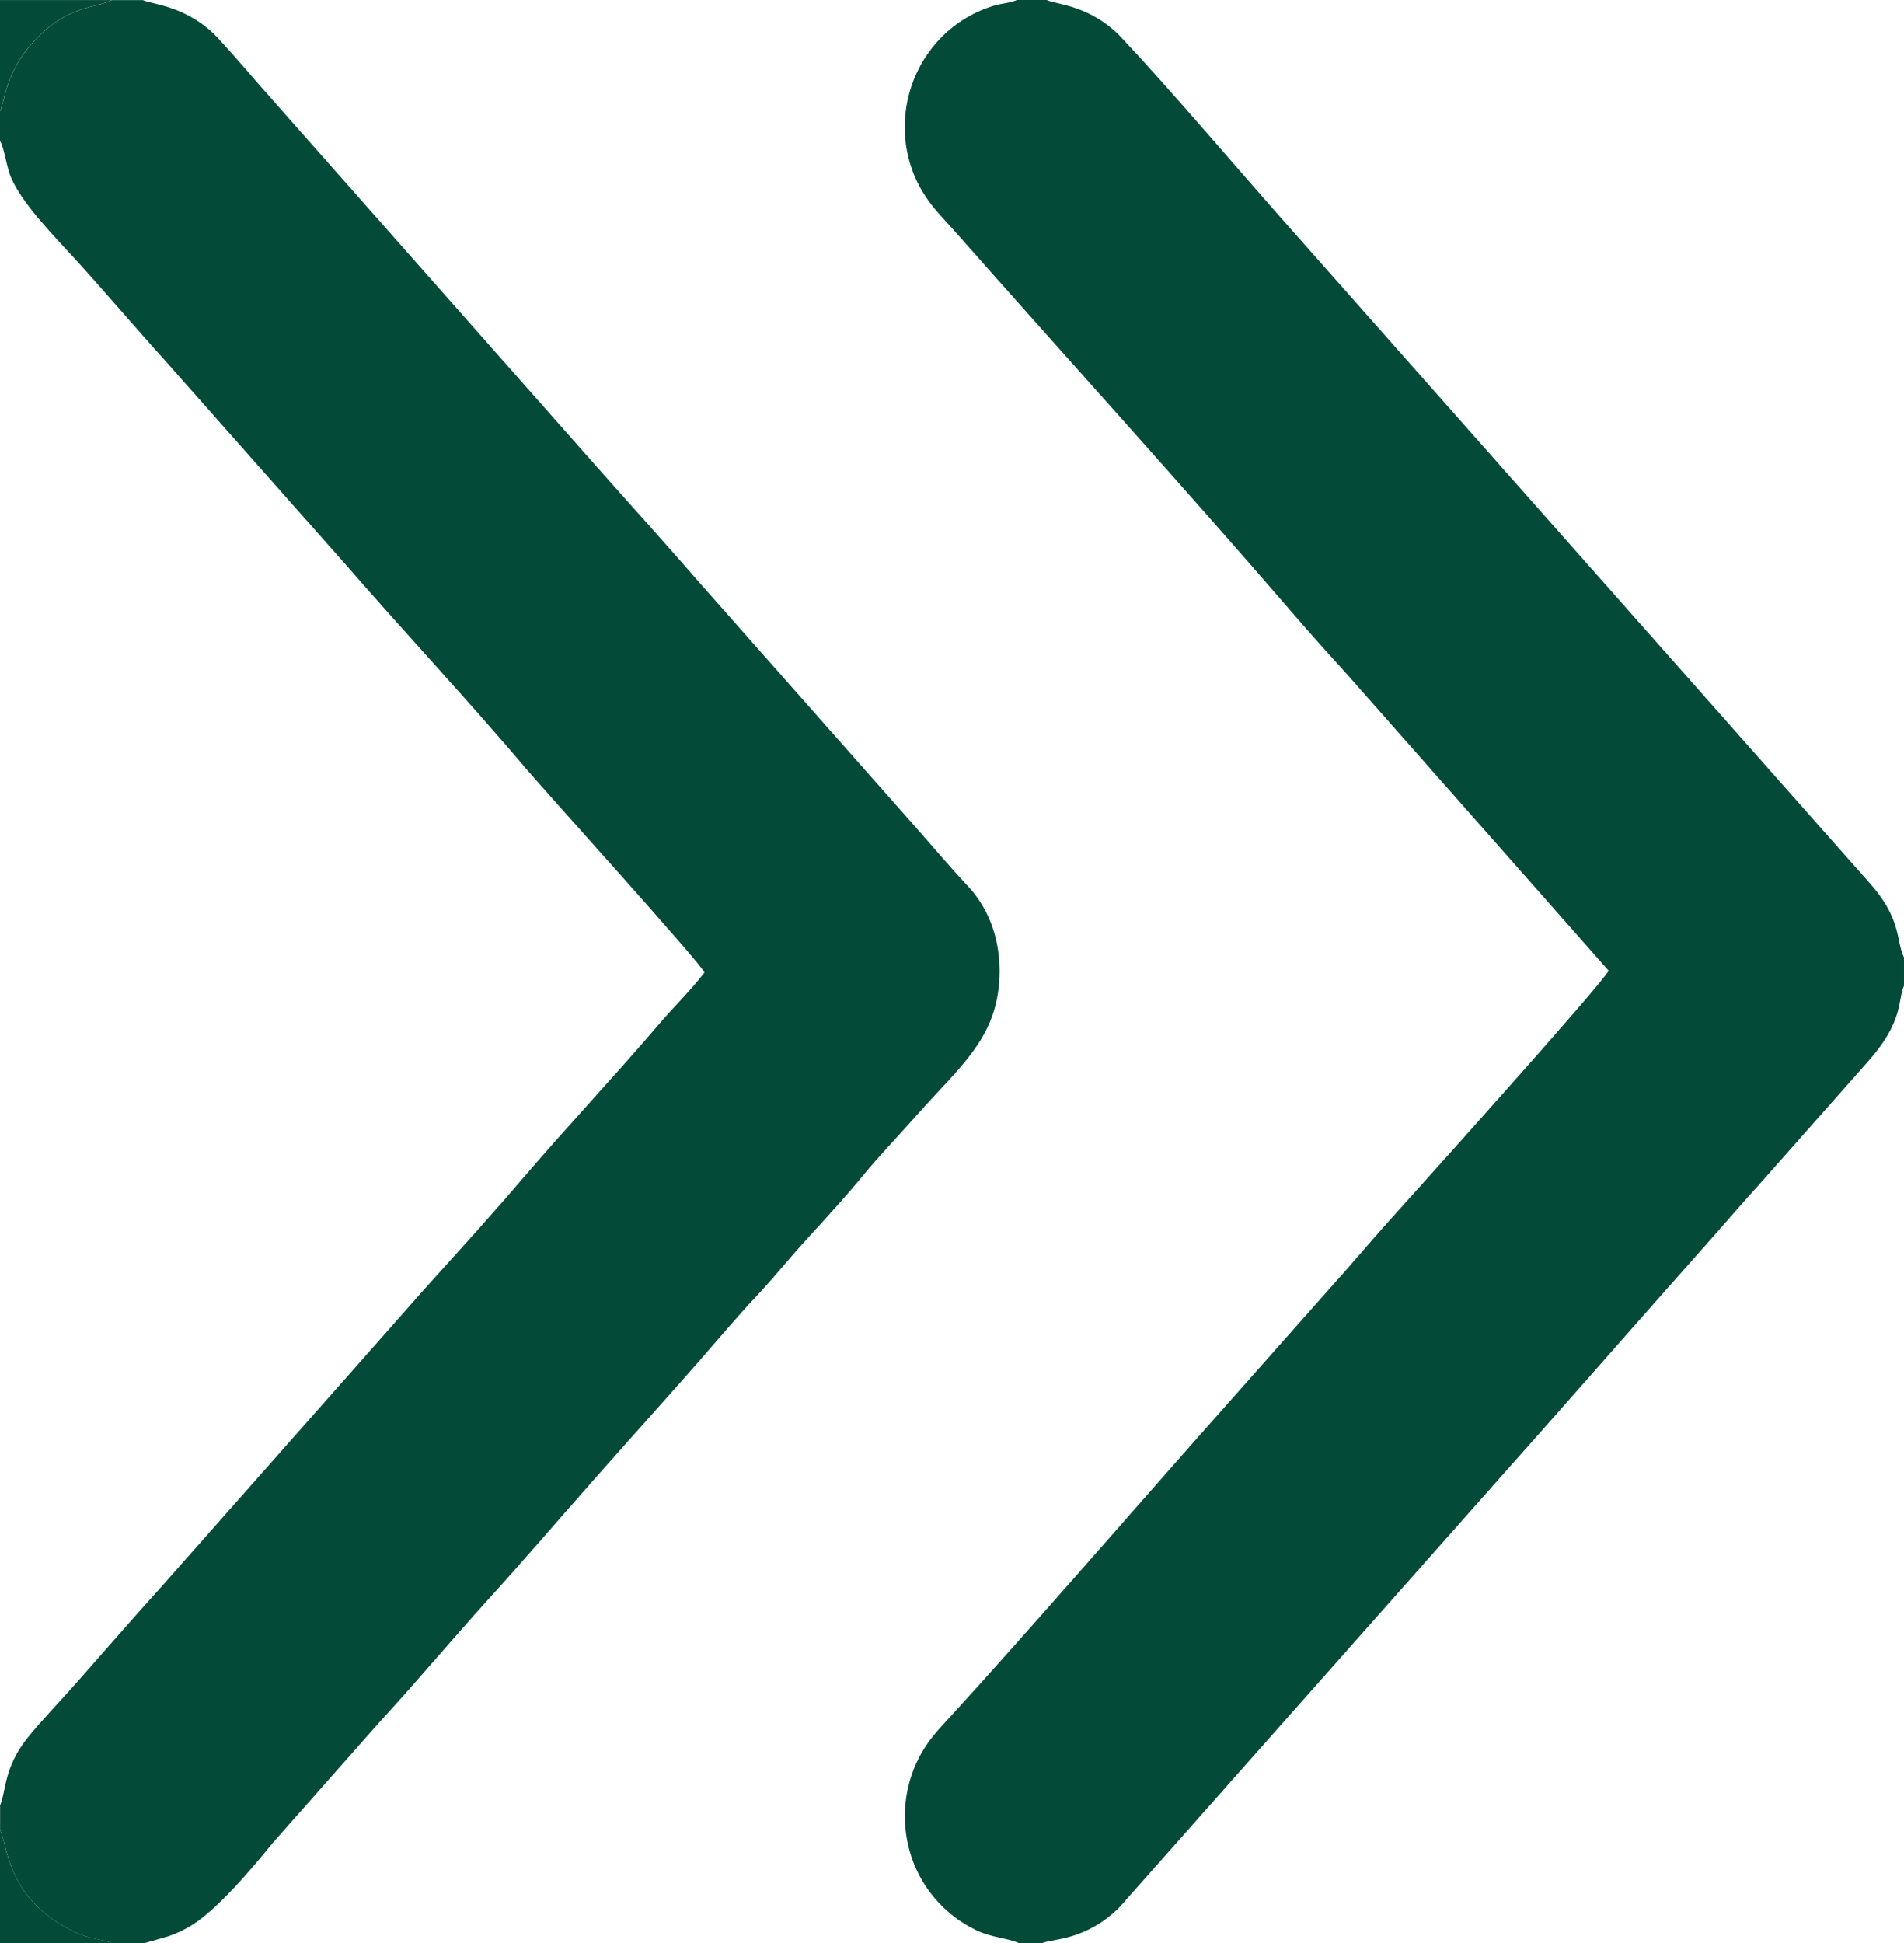
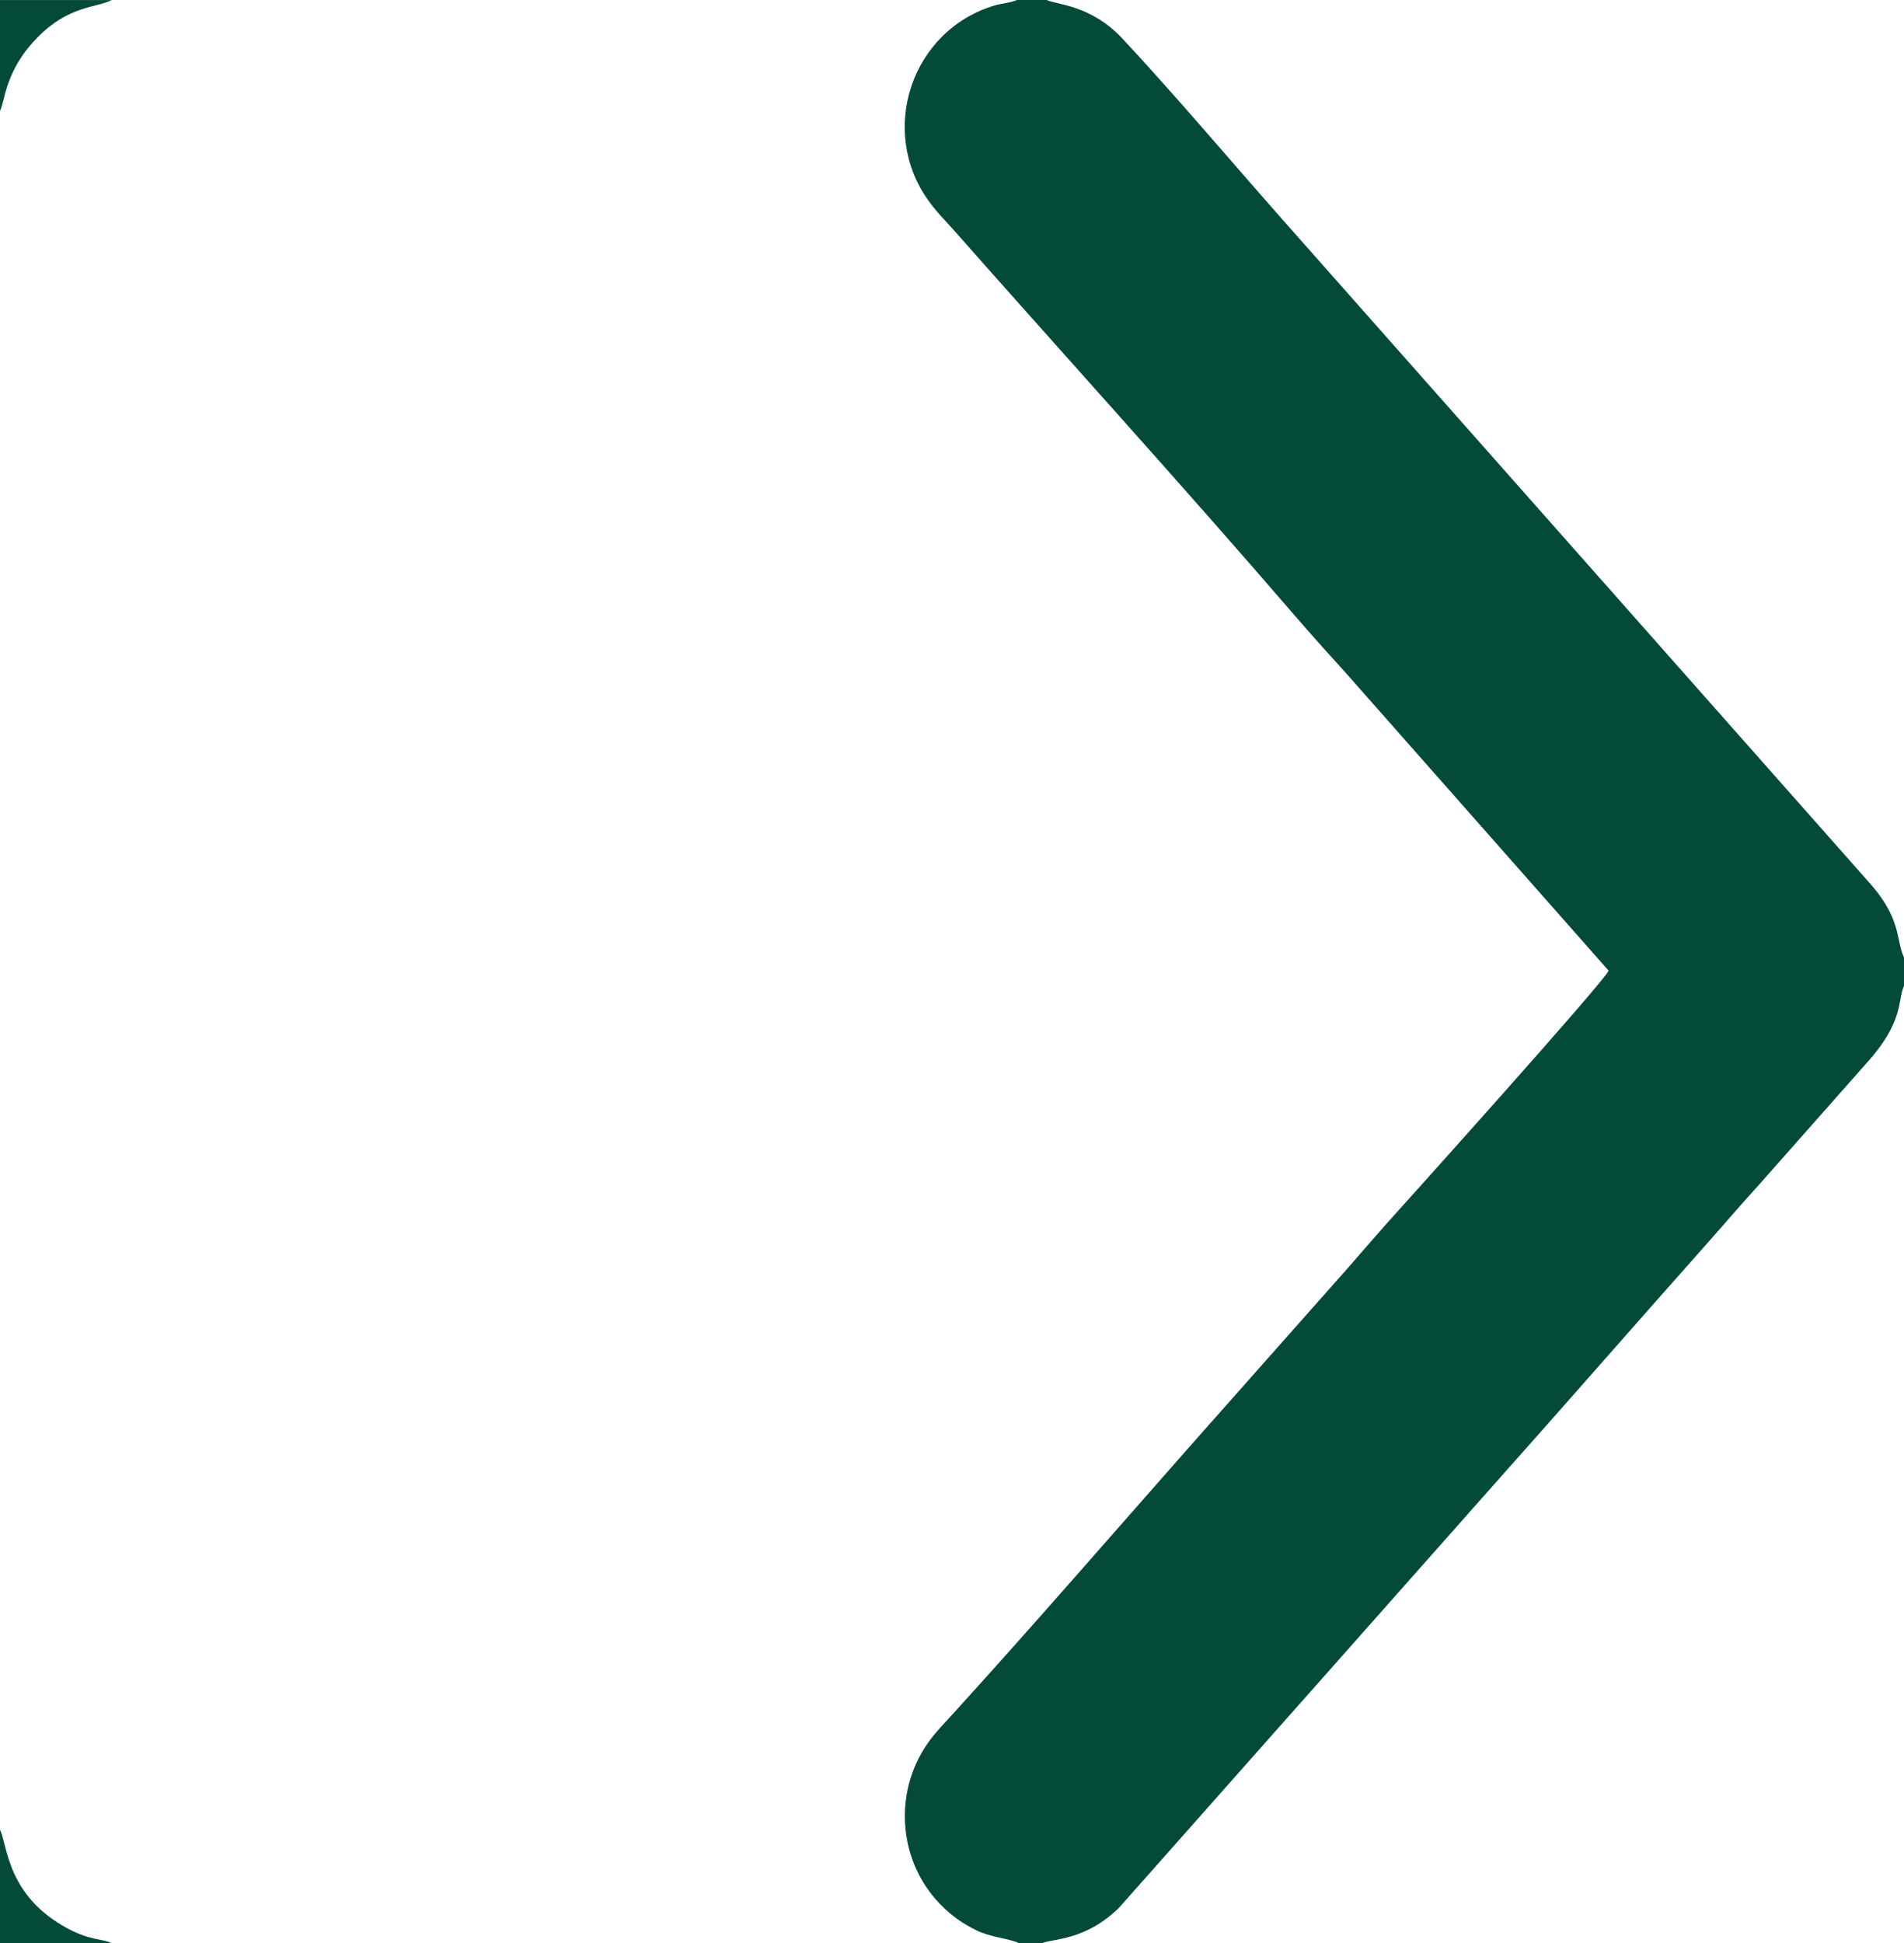
<svg xmlns="http://www.w3.org/2000/svg" xml:space="preserve" width="22.222mm" height="22.678mm" style="shape-rendering:geometricPrecision; text-rendering:geometricPrecision; image-rendering:optimizeQuality; fill-rule:evenodd; clip-rule:evenodd" viewBox="0 0 234.42 239.22">
  <defs>
    <style type="text/css">  .fil0 {fill:#044A39}  </style>
  </defs>
  <g id="Слой_x0020_1">
    <g id="_2523354301152">
-       <path class="fil0" d="M-0 13.67l0 3.64c0.61,1.17 0.79,3.26 1.39,4.62 1.47,3.32 5.4,7.25 7.89,9.99 3.76,4.13 7.08,8.07 11.08,12.5l22.14 25.01c6.8,7.84 15.57,17.26 22.24,25.16 2.52,2.98 21.67,24.11 21.99,25.13 -1.72,2.25 -3.84,4.3 -5.55,6.31 -5.17,6.07 -11.57,12.9 -16.64,18.84 -3.64,4.26 -7.28,8.29 -11.2,12.62 -2,2.21 -3.62,4.1 -5.59,6.31l-27.71 31.35c-3.87,4.27 -7.58,8.58 -11.07,12.51 -1.66,1.88 -4.02,4.33 -5.6,6.31 -2.94,3.68 -2.62,6.62 -3.36,8.27l0 3.03c0.93,1.86 0.8,8.15 8.42,12.2 2.74,1.45 4.2,1.2 5.34,1.76l3.98 0 2.95 -0.85c0.95,-0.32 1.63,-0.65 2.37,-1.05 3.43,-1.85 8.12,-7.51 10.55,-10.5l13.21 -14.94c4.3,-4.66 8.75,-9.99 13.23,-14.93 4.31,-4.74 8.89,-10.08 13.09,-14.84 4.62,-5.24 9.02,-10.08 13.24,-14.92 2.33,-2.67 4.51,-5.26 6.66,-7.54 2.26,-2.4 4,-4.63 6.55,-7.41 2.25,-2.46 4.72,-5.17 6.66,-7.54 1.95,-2.39 4.33,-4.84 6.58,-7.39 5.47,-6.21 10.24,-9.69 10.23,-17.82 -0.01,-4.48 -1.65,-8.03 -3.9,-10.41 -2.17,-2.3 -4.46,-5.04 -6.56,-7.4l-26.43 -29.9c-4.47,-5.15 -8.57,-9.65 -13.12,-14.8l-39.63 -44.84c-2.12,-2.37 -4.24,-4.93 -6.55,-7.42 -3.74,-4.04 -8.26,-4.21 -9.28,-4.72l-3.83 0c-1.92,0.98 -5.26,0.63 -9.15,4.61 -2.17,2.21 -3.48,4.59 -4.18,7.69l-0.34 1.17c-0.01,-0.03 -0.05,0.14 -0.09,0.2z" />
      <path class="fil0" d="M125.44 239.22l2.83 0c1.37,-0.57 5.38,-0.3 9.52,-4.38l46.03 -51.95c8.49,-9.52 17.81,-20.2 26.32,-29.77 2.2,-2.48 4.32,-4.96 6.55,-7.41l13.11 -14.82c4.67,-5.16 3.81,-7.75 4.62,-9.53l0 -3.5c-1.04,-2.16 -0.19,-4.75 -4.49,-9.45l-72.12 -81.49c-5.53,-6.25 -13.74,-15.92 -19.67,-22.23 -3.87,-4.12 -8.11,-4.12 -9.28,-4.7l-3.66 0c-0.72,0.35 -1.98,0.44 -2.76,0.68 -10.21,3.06 -14.32,15.36 -8.15,24 0.95,1.34 2.01,2.38 3.17,3.69 13.53,15.32 28.51,31.81 41.91,47.37 2.19,2.54 4.46,5.05 6.47,7.27l32.21 36.49c-0.33,1.14 -25.21,28.79 -25.78,29.42 -2.15,2.35 -4.42,5.02 -6.43,7.31l-19.36 21.85c-9.16,10.39 -19.71,22.54 -29.13,32.89 -1.01,1.11 -2.25,2.37 -3.17,3.7 -4.35,6.28 -3.5,14.93 1.96,20.14 1.18,1.13 2.34,1.98 4.04,2.82 1.81,0.9 3.94,0.98 5.27,1.59z" />
      <path class="fil0" d="M-0 13.67c0.03,-0.06 0.07,-0.24 0.09,-0.2l0.34 -1.17c0.7,-3.1 2.01,-5.48 4.18,-7.69 3.89,-3.97 7.23,-3.63 9.15,-4.61l-13.76 0 0 13.67z" />
      <path class="fil0" d="M-0 239.22l13.76 0c-1.14,-0.56 -2.6,-0.31 -5.34,-1.76 -7.62,-4.05 -7.49,-10.34 -8.42,-12.2l0 13.96z" />
    </g>
  </g>
</svg>